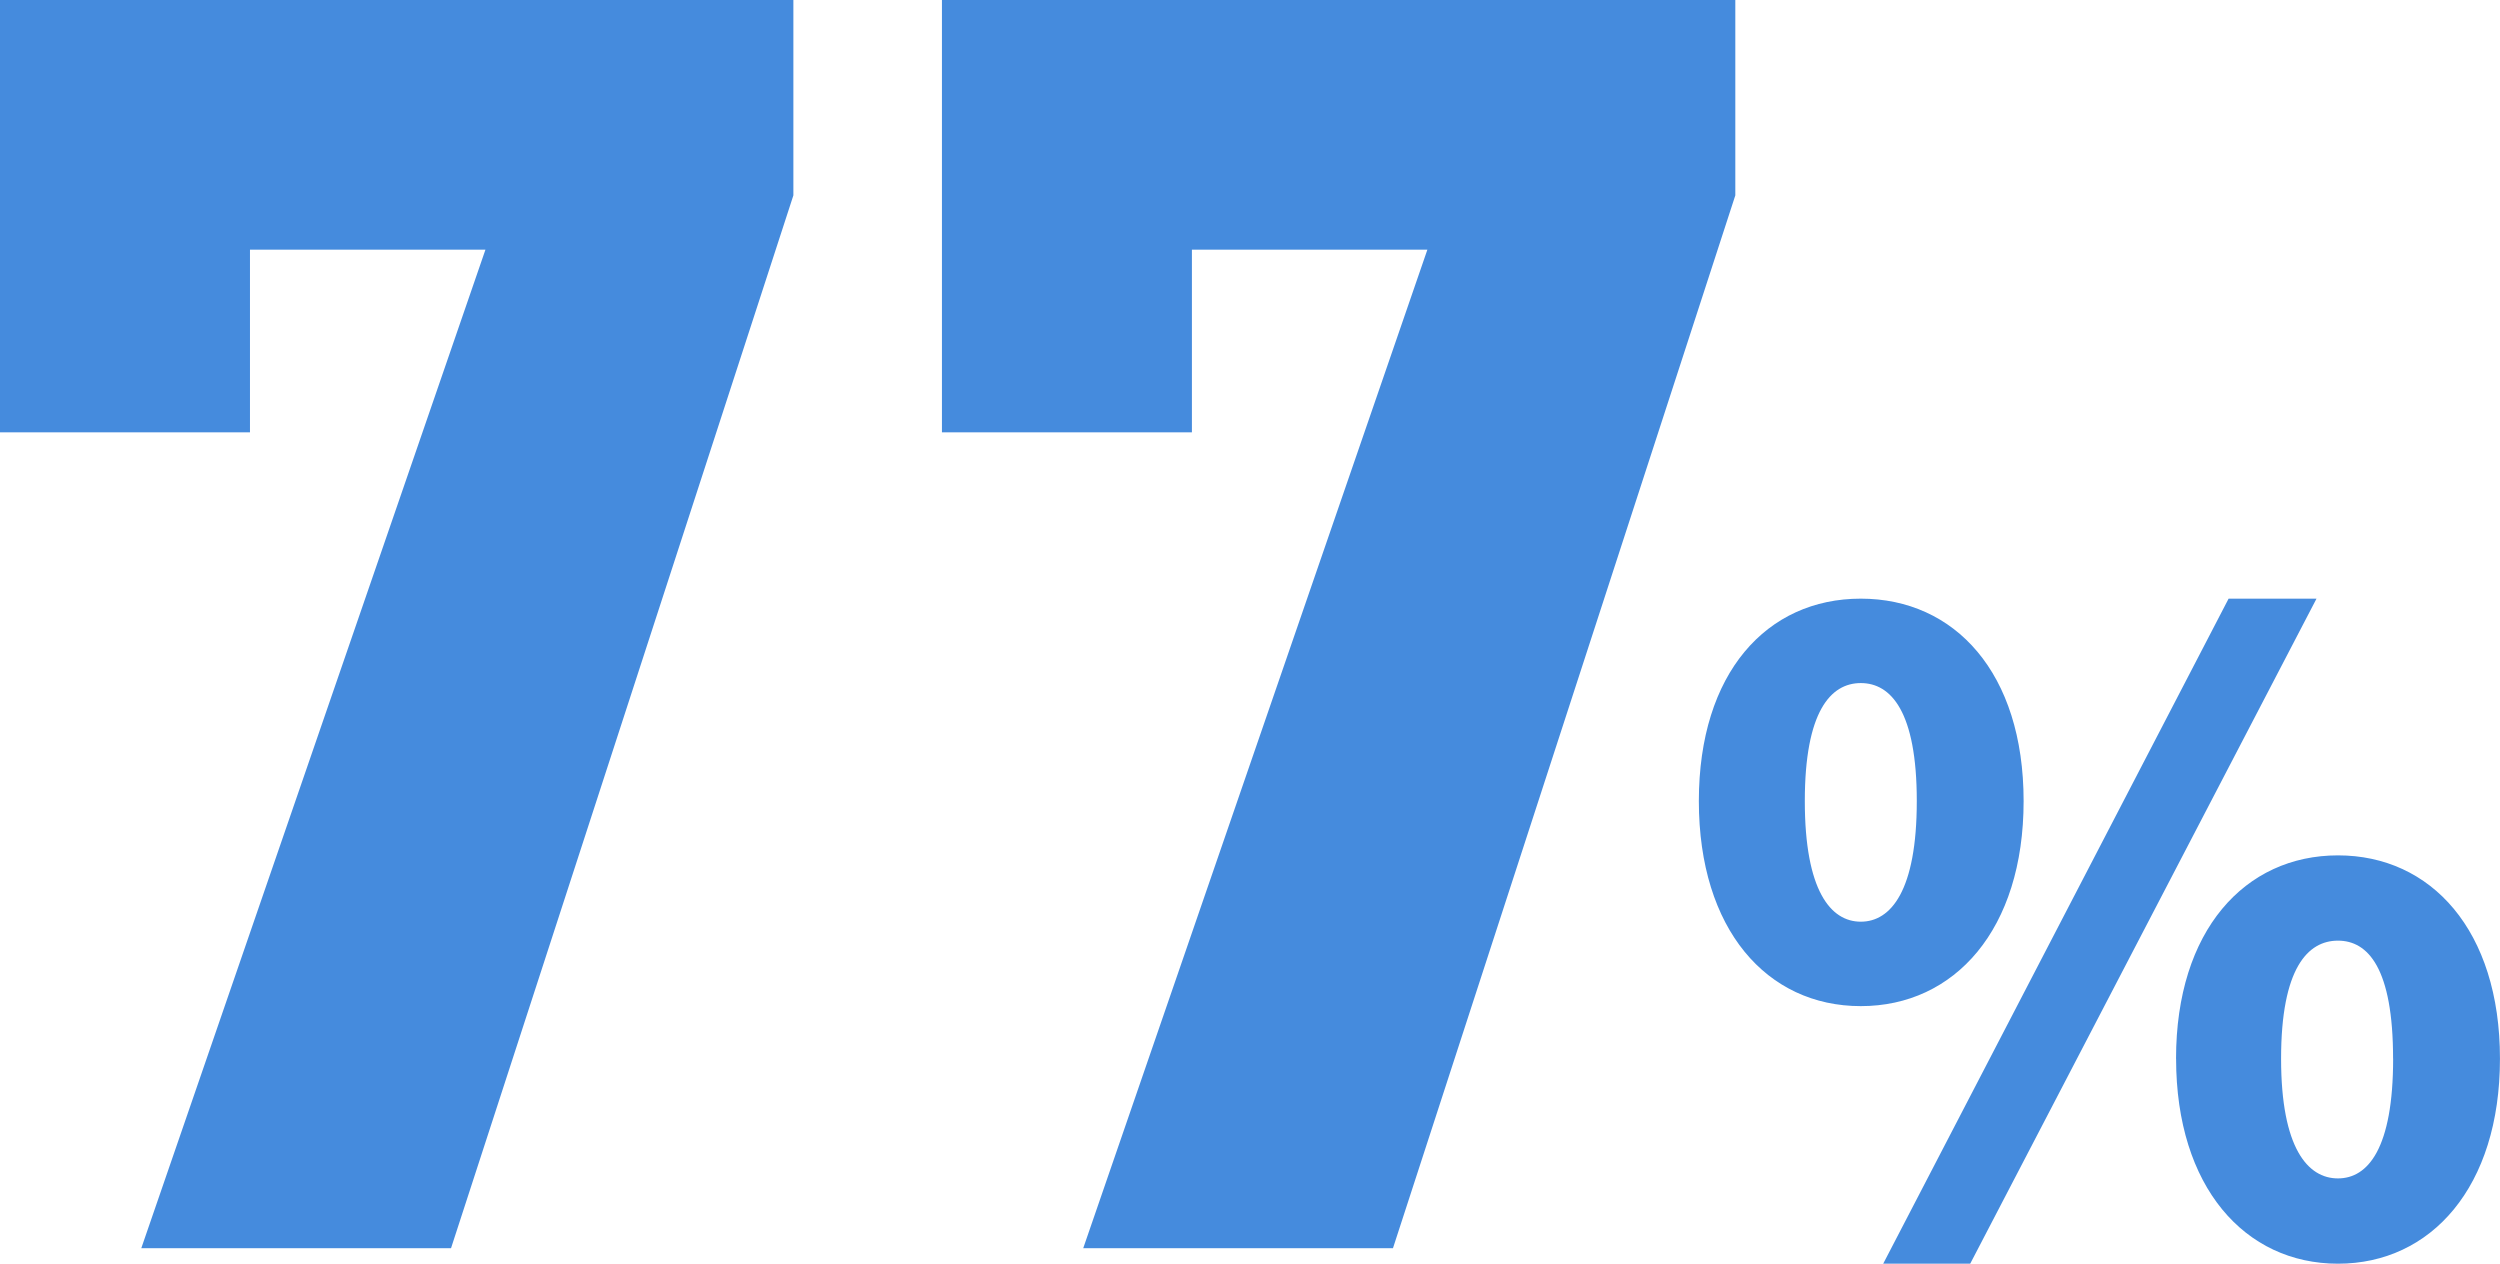
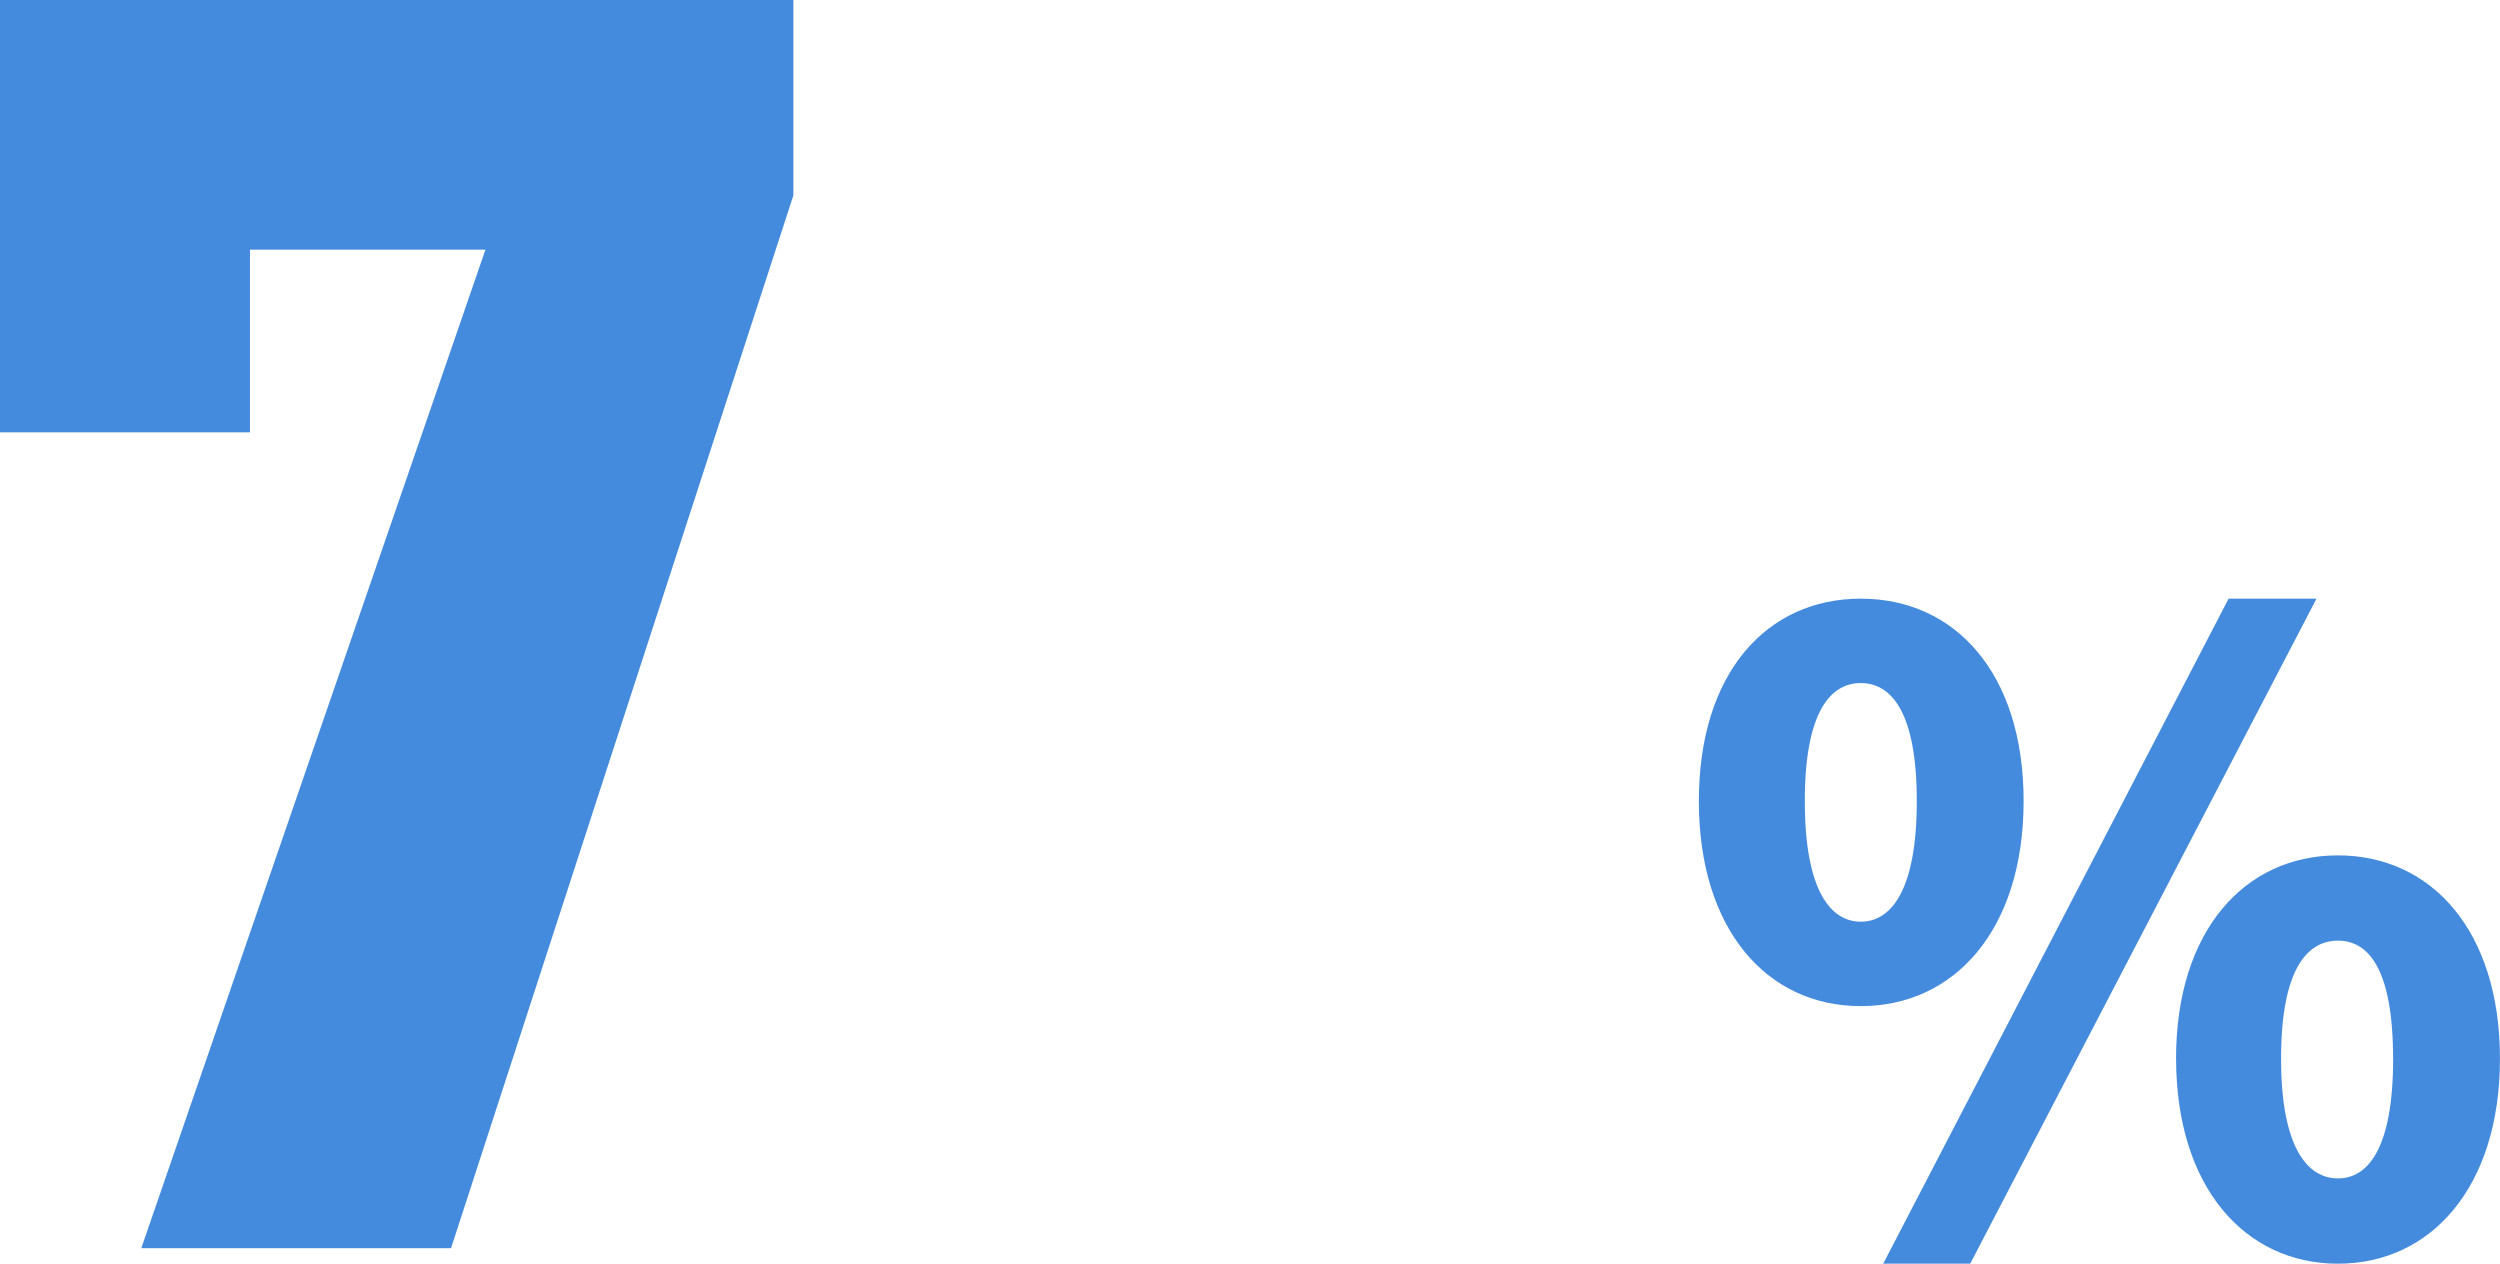
<svg xmlns="http://www.w3.org/2000/svg" viewBox="0 0 182 92" width="182" height="92">
  <path d="M1745.179,743.534V712.06h57.758v14.223l-24.923,76.645h-22.549l25.055-72.694h-17.143v13.3Z" transform="translate(-1745.179-712.06)" fill="#458bdd" />
-   <path d="M1813.752,743.534V712.06h57.758v14.223l-24.923,76.645h-22.549l25.055-72.694H1831.95v13.3Z" transform="translate(-1745.179-712.06)" fill="#458bdd" />
  <g transform="translate(123.676 43.585)">
    <path d="M1869.756,770.5c0-9.345,4.954-14.738,11.79-14.738s11.853,5.393,11.853,14.738-5.017,14.926-11.853,14.926S1869.756,779.847,1869.756,770.5Zm15.866,0c0-6.523-1.881-8.592-4.076-8.592s-4.076,2.069-4.076,8.592,1.882,8.779,4.076,8.779S1885.622,777.024,1885.622,770.5Zm22.7-14.738h6.4l-25.211,48.415h-6.334Zm-3.826,33.489c0-9.345,5.018-14.8,11.79-14.8s11.791,5.456,11.791,14.8-5.017,14.926-11.791,14.926S1904.5,798.6,1904.5,789.254Zm15.8,0c0-6.585-1.819-8.592-4.014-8.592s-4.139,2.007-4.139,8.592c0,6.522,1.945,8.717,4.139,8.717S1920.3,795.776,1920.3,789.254Z" transform="translate(-1869.756-755.765)" fill="#458bdd" />
  </g>
</svg>